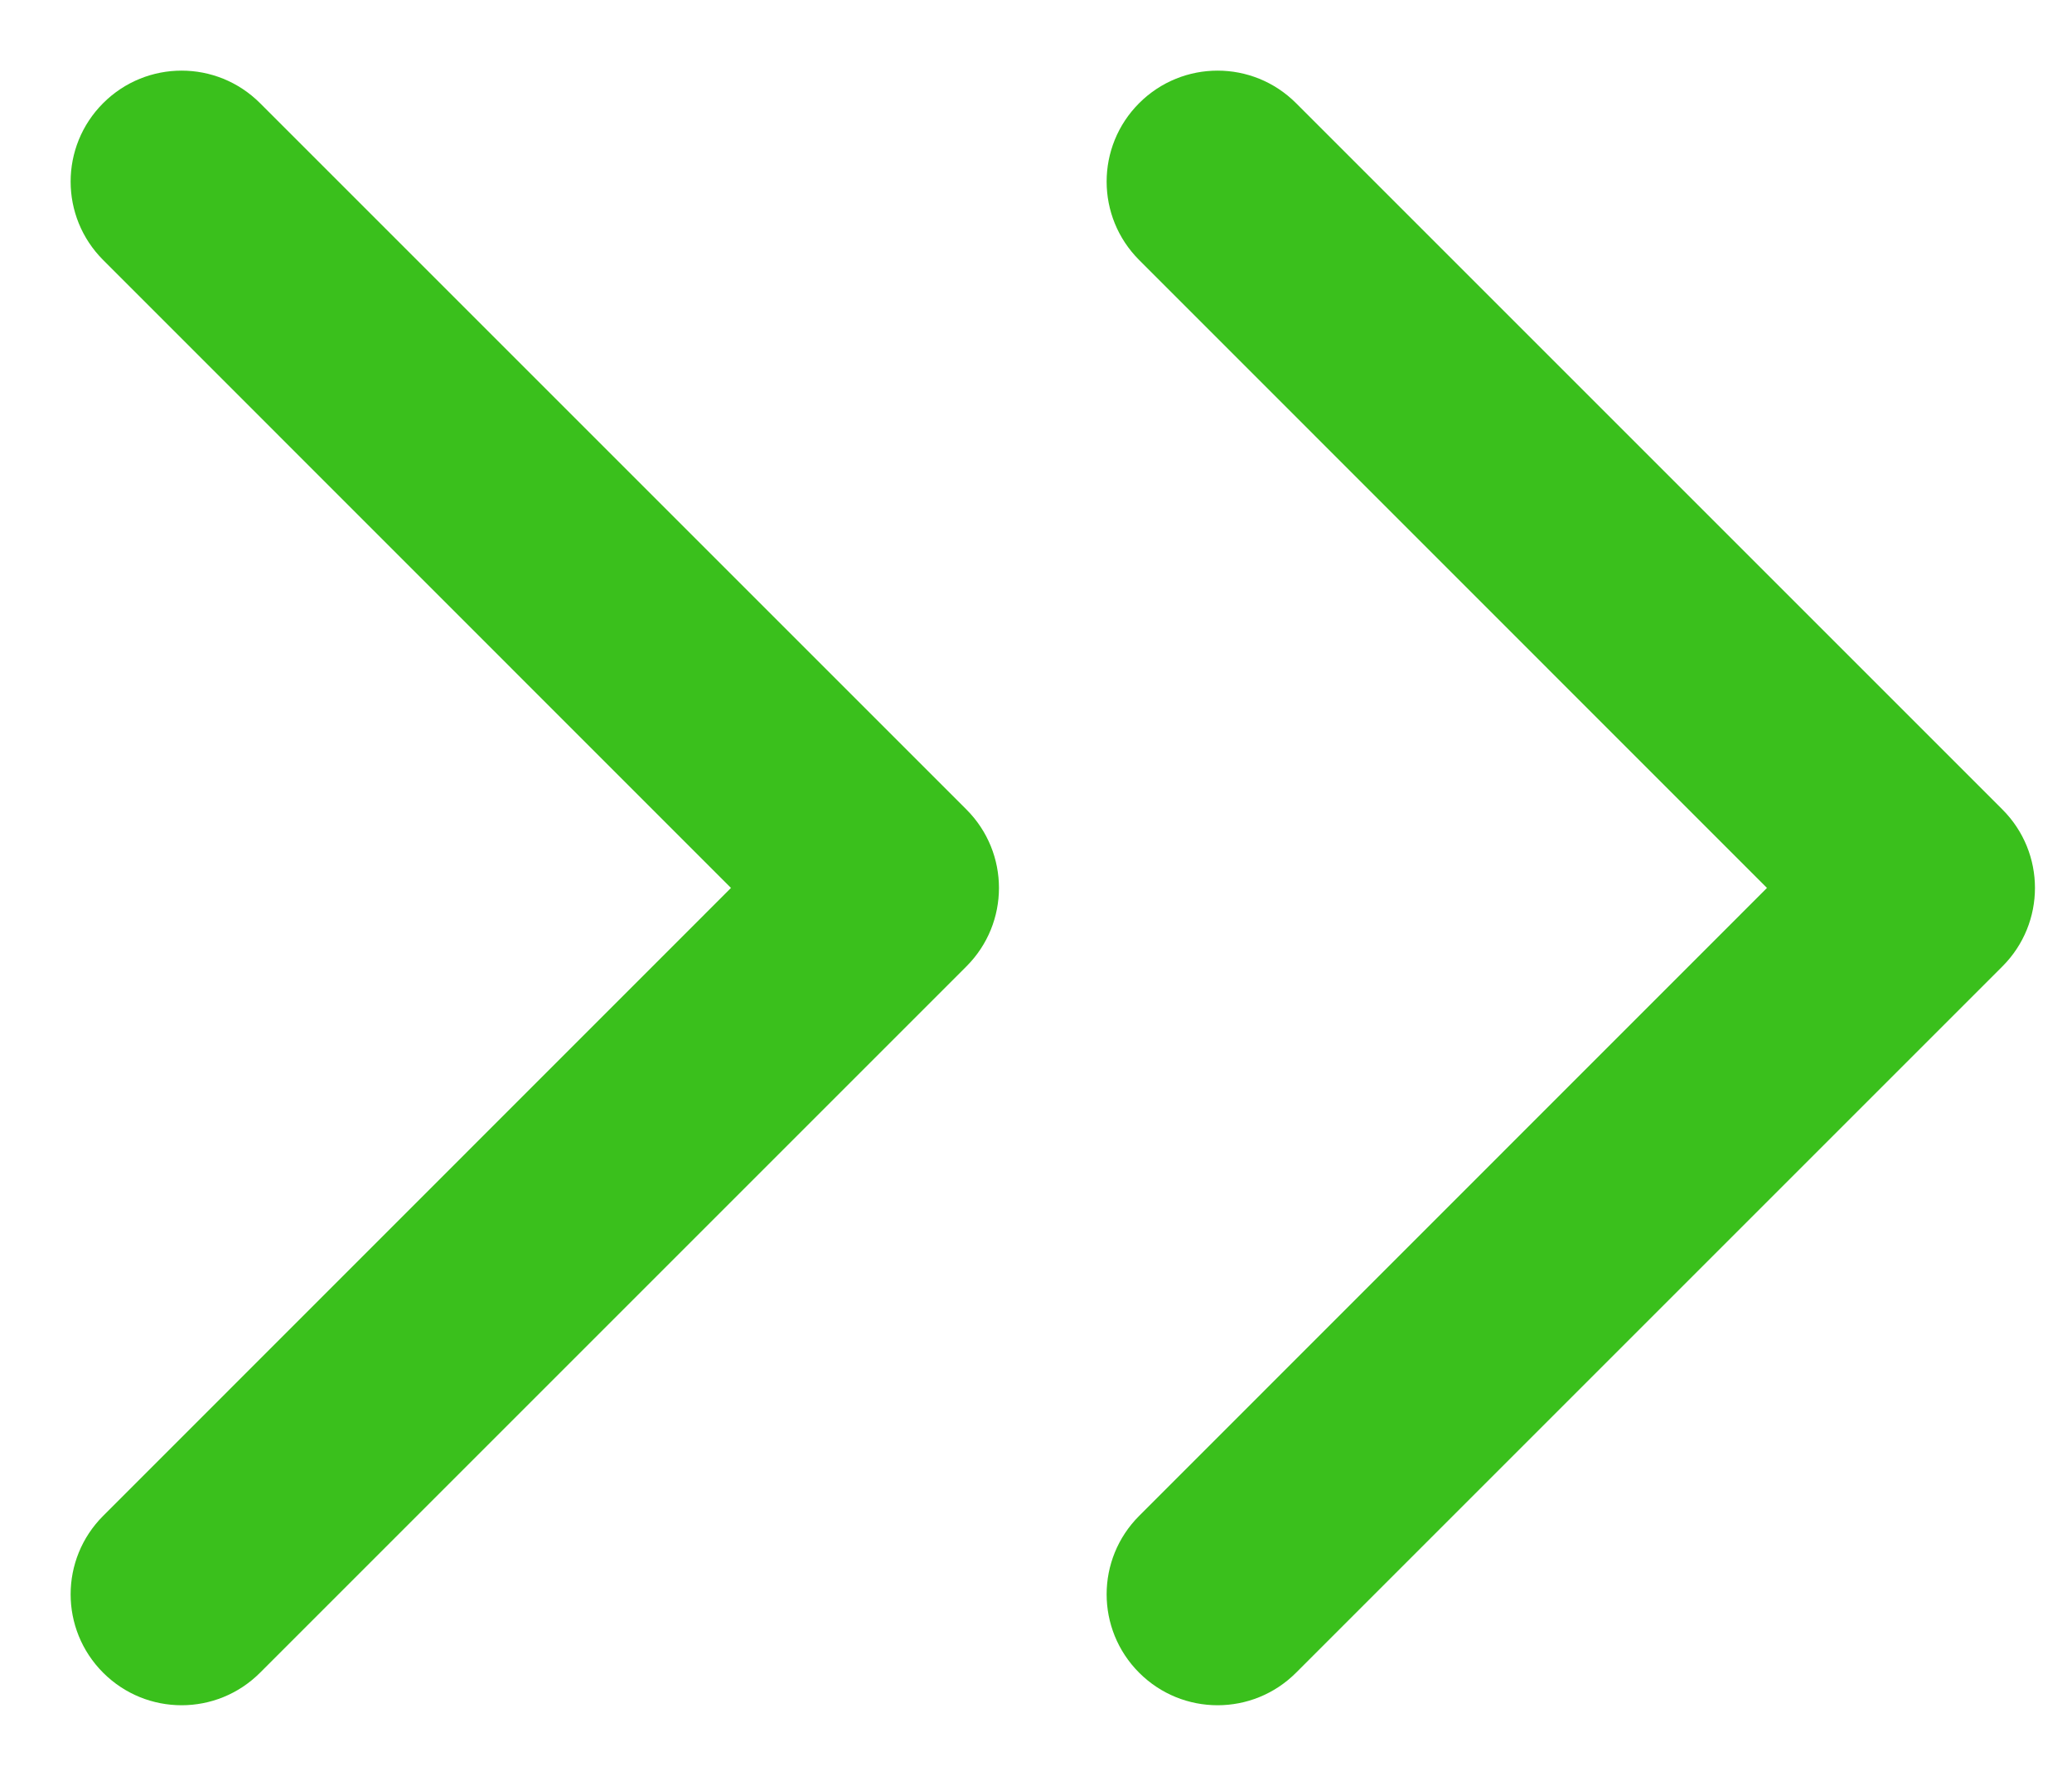
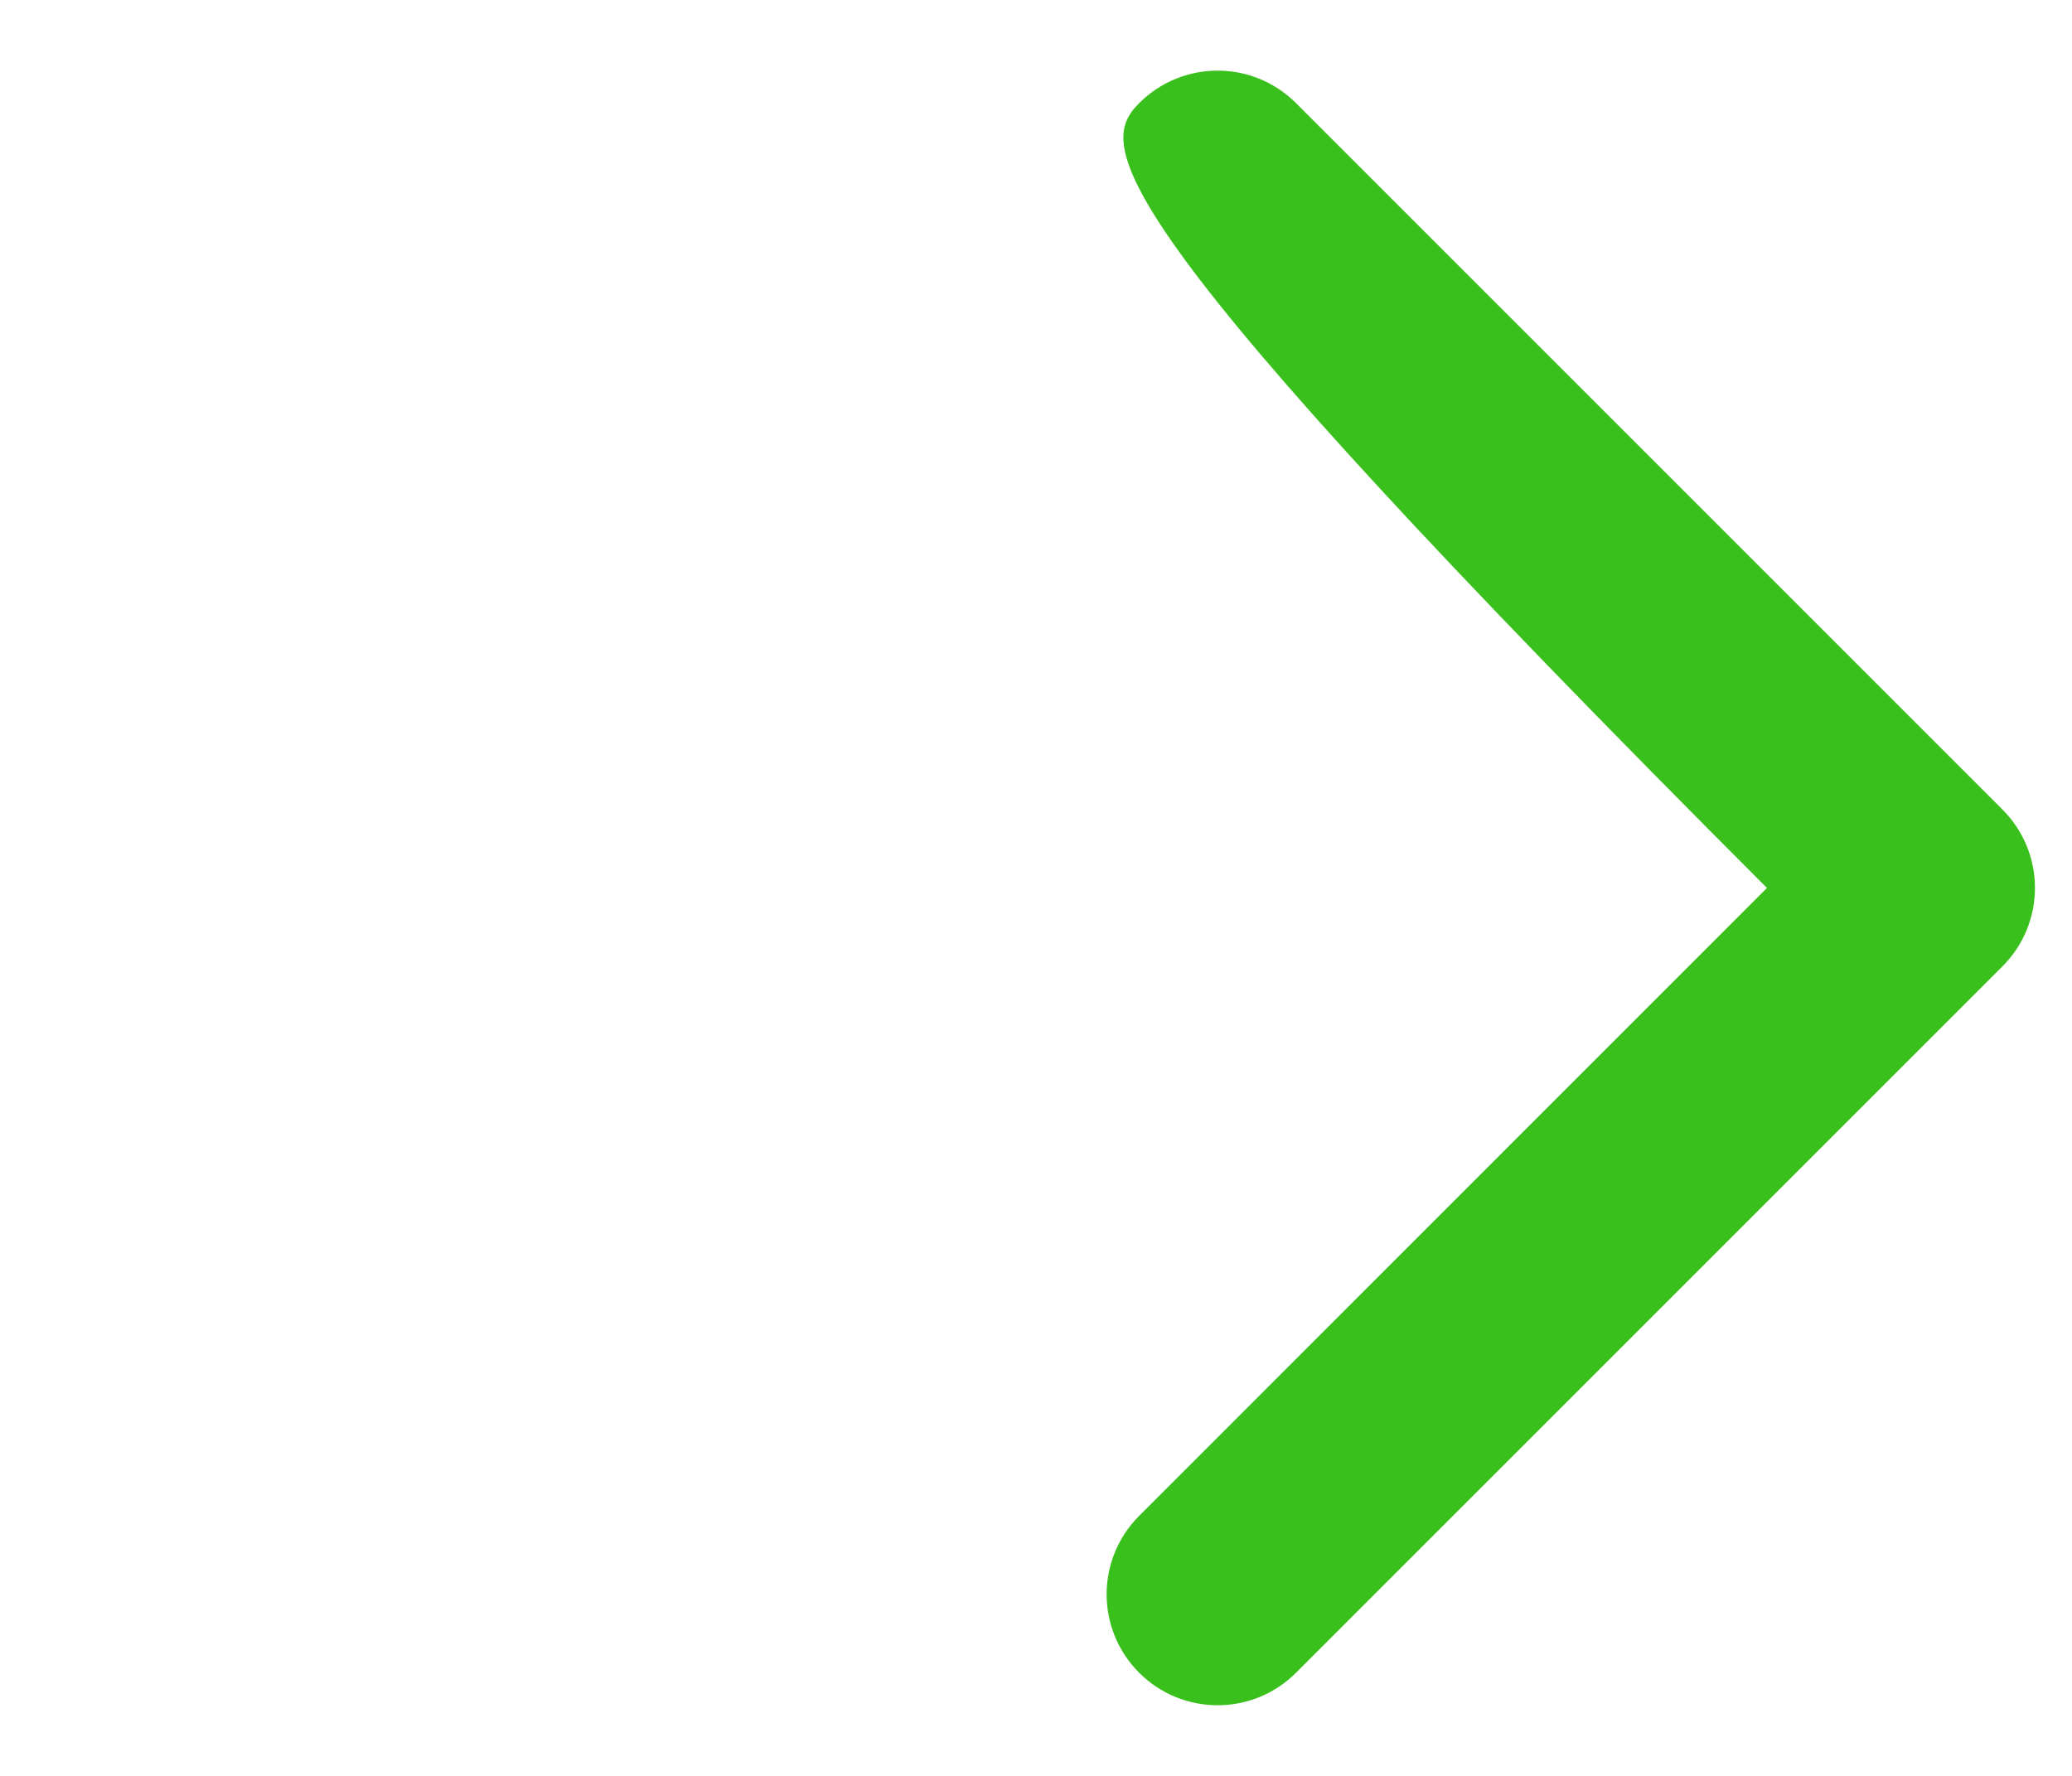
<svg xmlns="http://www.w3.org/2000/svg" width="14" height="12" viewBox="0 0 14 12" fill="none">
-   <path fill-rule="evenodd" clip-rule="evenodd" d="M8.757 0.697L13.53 5.47C13.823 5.763 13.823 6.237 13.53 6.53L8.757 11.303C8.464 11.596 7.99 11.596 7.697 11.303C7.404 11.01 7.404 10.536 7.697 10.243L11.939 6L7.697 1.757C7.404 1.464 7.404 0.99 7.697 0.697C7.99 0.404 8.464 0.404 8.757 0.697Z" fill="#3AC01C" />
-   <path fill-rule="evenodd" clip-rule="evenodd" d="M1.757 0.697L6.53 5.47C6.823 5.763 6.823 6.237 6.53 6.53L1.757 11.303C1.464 11.596 0.99 11.596 0.697 11.303C0.404 11.01 0.404 10.536 0.697 10.243L4.939 6L0.697 1.757C0.404 1.464 0.404 0.99 0.697 0.697C0.99 0.404 1.464 0.404 1.757 0.697Z" fill="#3AC01C" />
+   <path fill-rule="evenodd" clip-rule="evenodd" d="M8.757 0.697L13.53 5.47C13.823 5.763 13.823 6.237 13.53 6.53L8.757 11.303C8.464 11.596 7.99 11.596 7.697 11.303C7.404 11.01 7.404 10.536 7.697 10.243L11.939 6C7.404 1.464 7.404 0.99 7.697 0.697C7.99 0.404 8.464 0.404 8.757 0.697Z" fill="#3AC01C" />
</svg>